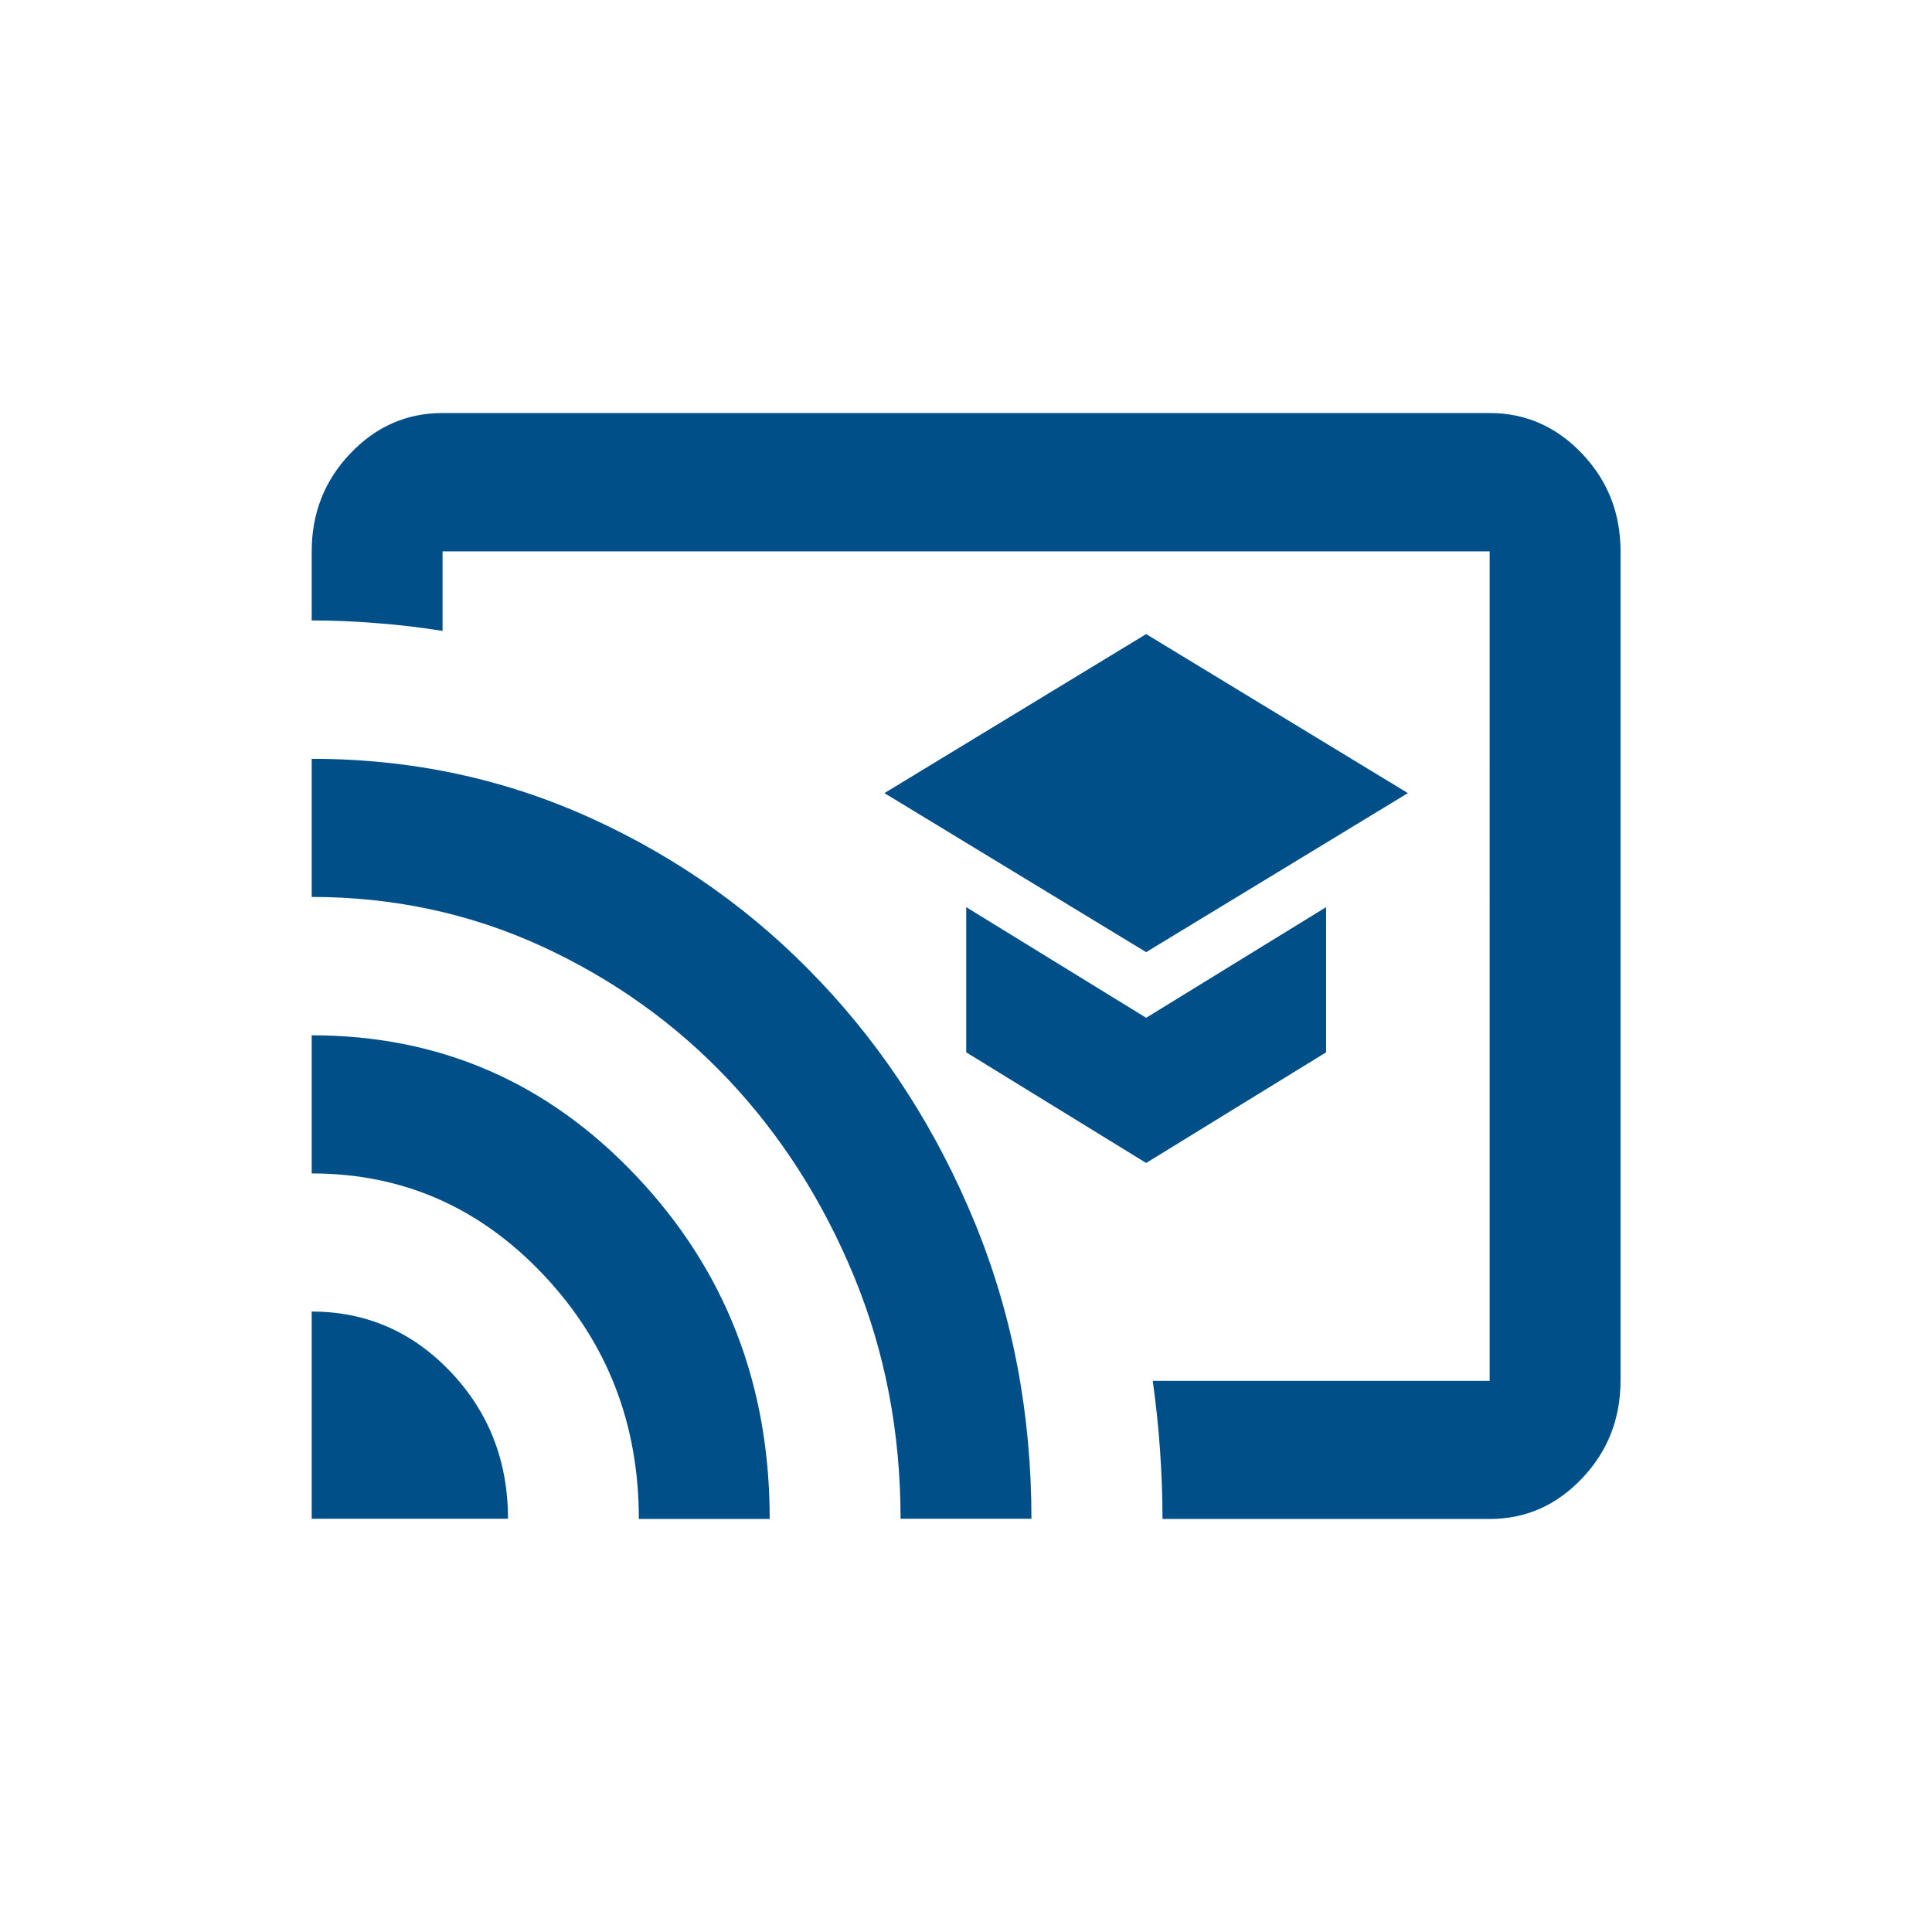
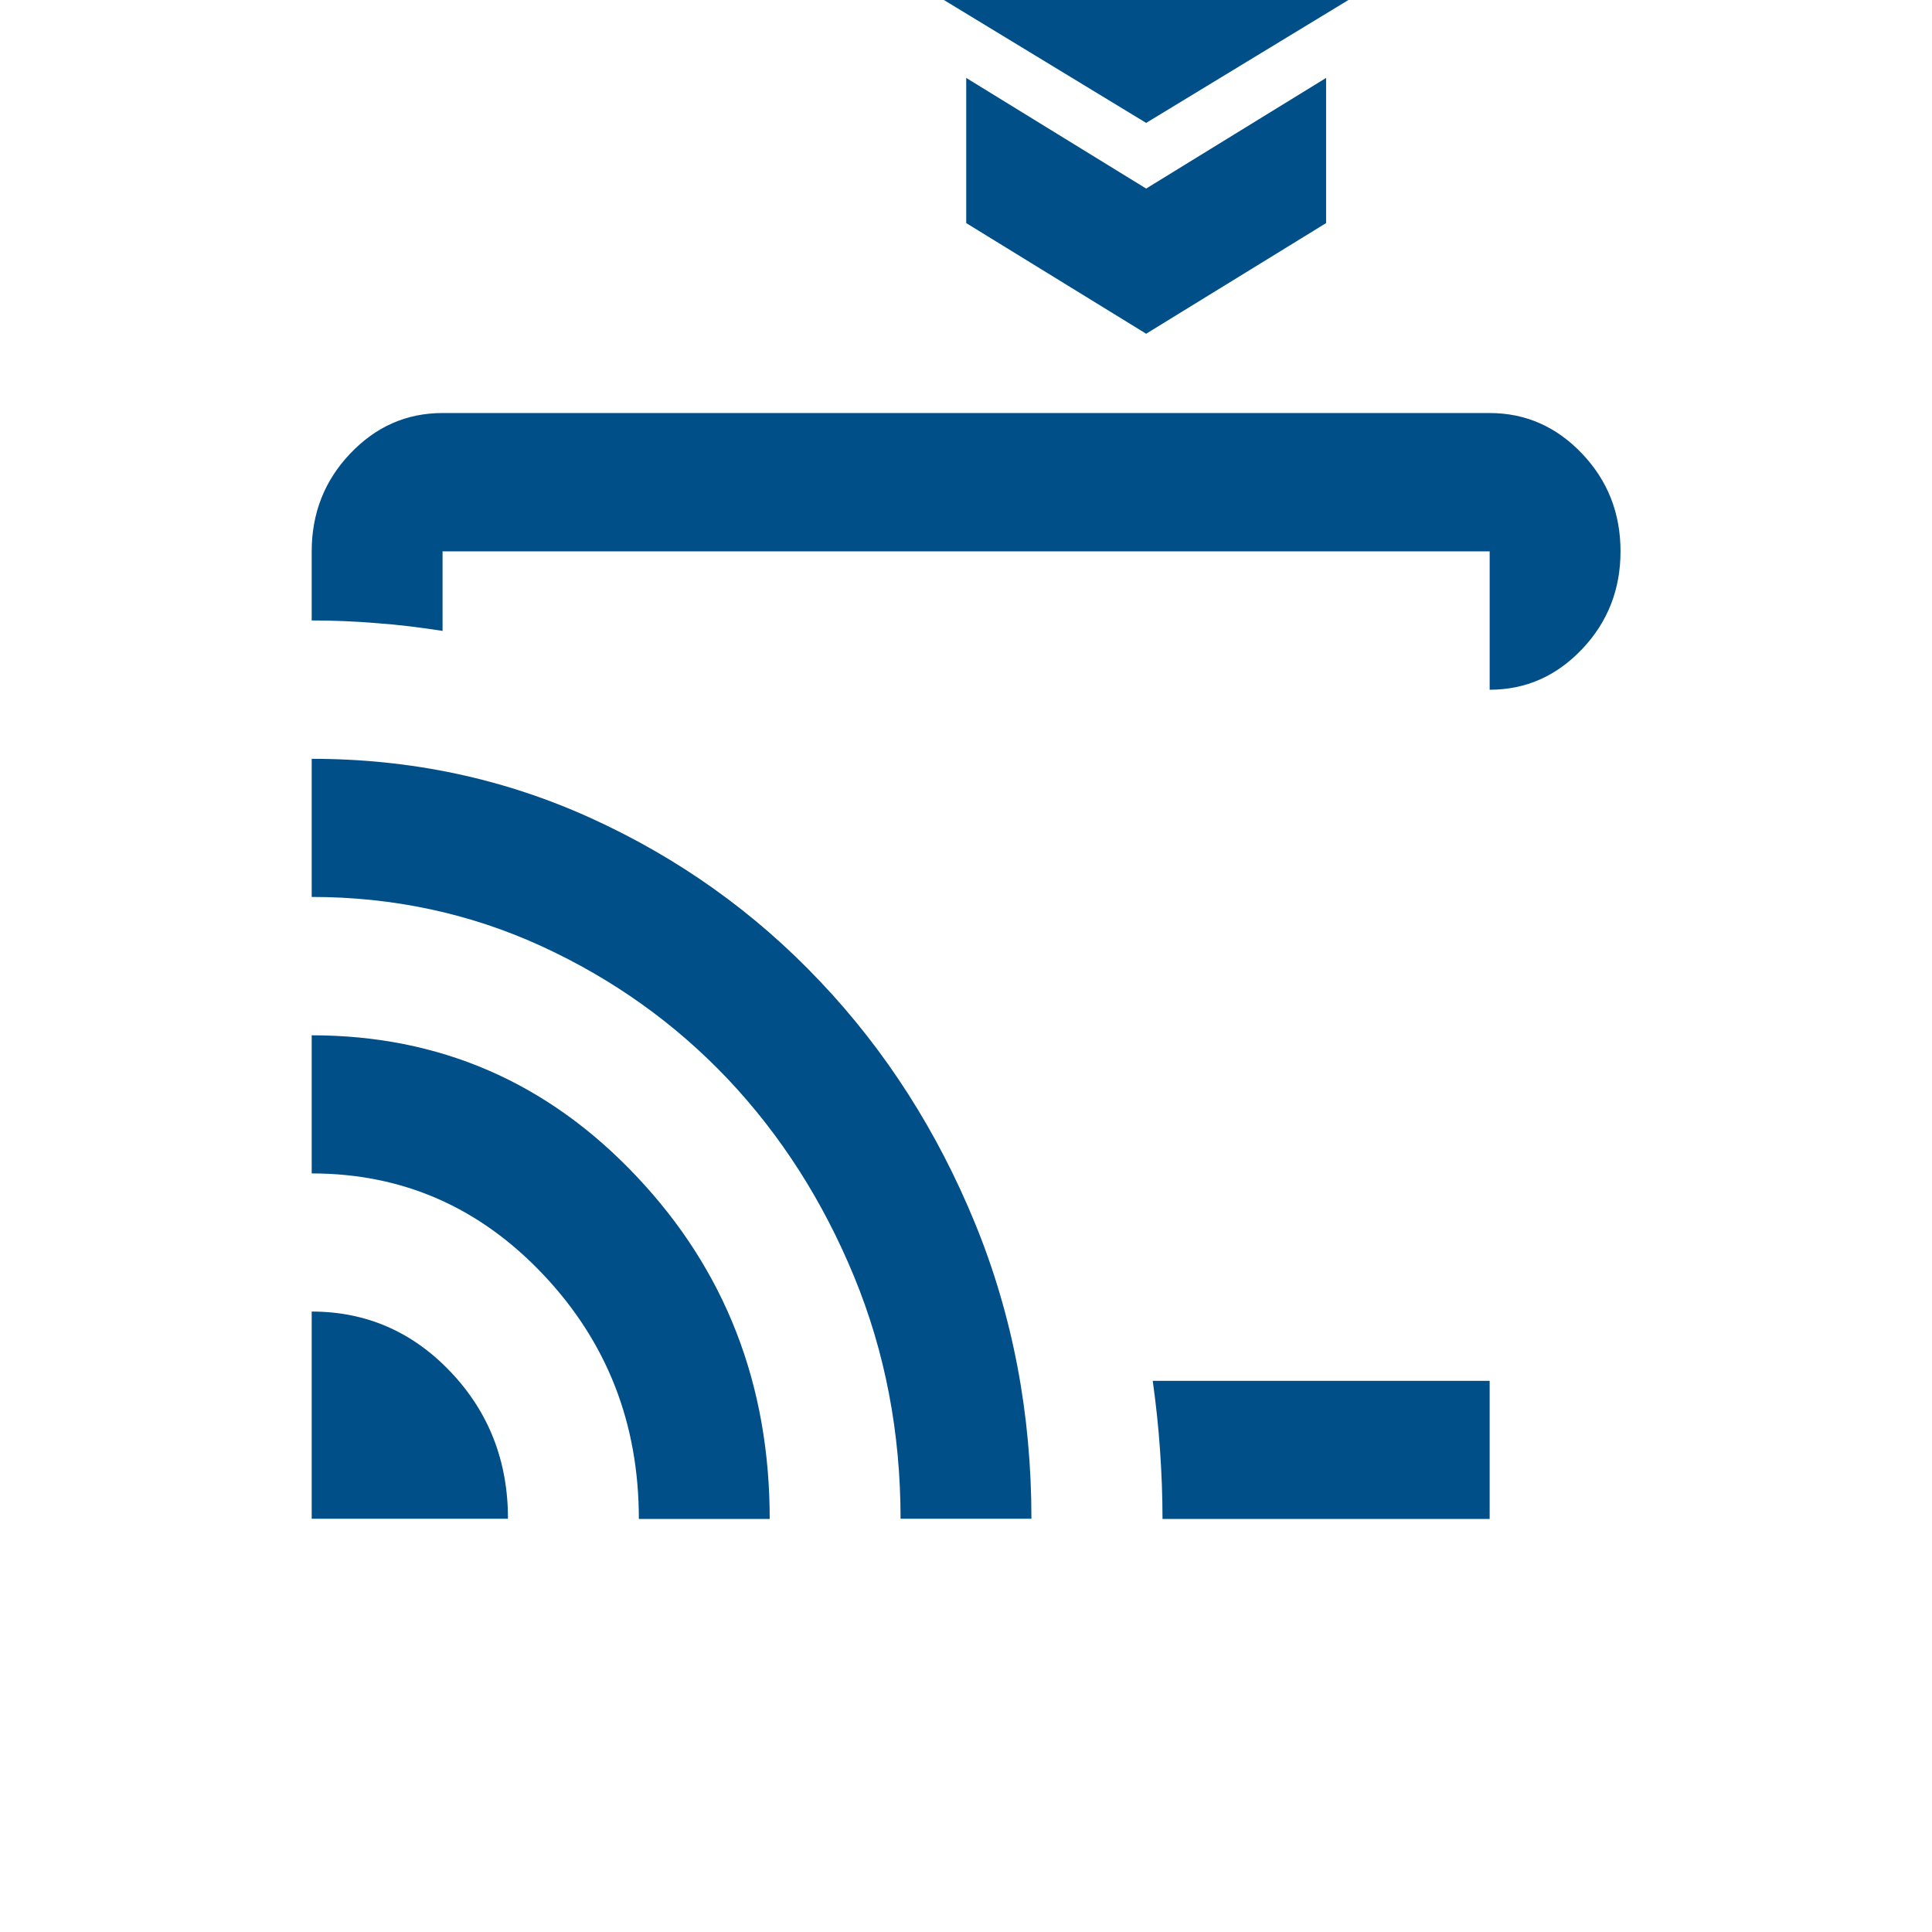
<svg xmlns="http://www.w3.org/2000/svg" id="Warstwa_1" data-name="Warstwa 1" viewBox="0 0 85.04 85.04">
  <defs>
    <style>
      .cls-1 {
        fill: #014f89;
      }
    </style>
  </defs>
-   <path class="cls-1" d="m39.64,66.86c0-3.8-.68-7.36-2.05-10.68-1.37-3.32-3.22-6.21-5.54-8.67-2.33-2.46-5.06-4.41-8.21-5.86-3.14-1.44-6.52-2.17-10.12-2.17v-6.08c4.37,0,8.47.87,12.31,2.62,3.84,1.75,7.2,4.14,10.08,7.19,2.88,3.04,5.15,6.59,6.81,10.64,1.66,4.06,2.48,8.39,2.48,13h-5.76Zm-11.52,0c0-4.21-1.4-7.79-4.21-10.76-2.81-2.97-6.2-4.45-10.19-4.45v-6.08c5.62,0,10.38,2.06,14.29,6.2,3.91,4.13,5.87,9.16,5.87,15.09h-5.76Zm-14.4,0v-9.13c2.4,0,4.44.89,6.12,2.66,1.68,1.77,2.52,3.93,2.52,6.46h-8.64Zm51.85,0h-14.4c0-1.01-.04-2.03-.11-3.04-.07-1.02-.18-2.03-.32-3.04h14.83V24.27H19.48v3.5c-.96-.15-1.92-.27-2.88-.34-.96-.08-1.92-.12-2.88-.12v-3.04c0-1.67.56-3.11,1.69-4.3,1.13-1.19,2.48-1.79,4.07-1.79h46.09c1.58,0,2.94.6,4.07,1.79,1.13,1.19,1.69,2.62,1.69,4.3v36.5c0,1.67-.56,3.11-1.69,4.3-1.13,1.19-2.48,1.79-4.07,1.79m-15.12-15.67l7.92-4.87v-6.39l-7.92,4.87-7.92-4.87v6.39l7.92,4.87Zm0-9.28l11.52-7-11.52-7-11.52,7,11.52,7Z" />
+   <path class="cls-1" d="m39.64,66.86c0-3.8-.68-7.36-2.05-10.68-1.37-3.32-3.22-6.21-5.54-8.67-2.33-2.46-5.06-4.41-8.21-5.86-3.14-1.44-6.52-2.17-10.12-2.17v-6.08c4.37,0,8.47.87,12.31,2.62,3.84,1.75,7.2,4.14,10.08,7.19,2.88,3.04,5.15,6.59,6.81,10.64,1.66,4.06,2.48,8.39,2.48,13h-5.76Zm-11.52,0c0-4.21-1.4-7.79-4.21-10.76-2.81-2.97-6.2-4.45-10.19-4.45v-6.08c5.62,0,10.38,2.06,14.29,6.2,3.91,4.13,5.87,9.16,5.87,15.09h-5.76Zm-14.4,0v-9.13c2.4,0,4.44.89,6.12,2.66,1.68,1.77,2.52,3.93,2.52,6.46h-8.64Zm51.85,0h-14.4c0-1.01-.04-2.03-.11-3.04-.07-1.02-.18-2.03-.32-3.04h14.83V24.27H19.48v3.5c-.96-.15-1.92-.27-2.88-.34-.96-.08-1.92-.12-2.88-.12v-3.04c0-1.67.56-3.11,1.69-4.3,1.13-1.19,2.48-1.79,4.07-1.79h46.09c1.58,0,2.94.6,4.07,1.79,1.13,1.19,1.69,2.62,1.69,4.3c0,1.67-.56,3.11-1.69,4.3-1.13,1.19-2.48,1.79-4.07,1.79m-15.12-15.67l7.92-4.87v-6.39l-7.92,4.87-7.92-4.87v6.39l7.92,4.87Zm0-9.28l11.52-7-11.52-7-11.52,7,11.52,7Z" />
</svg>